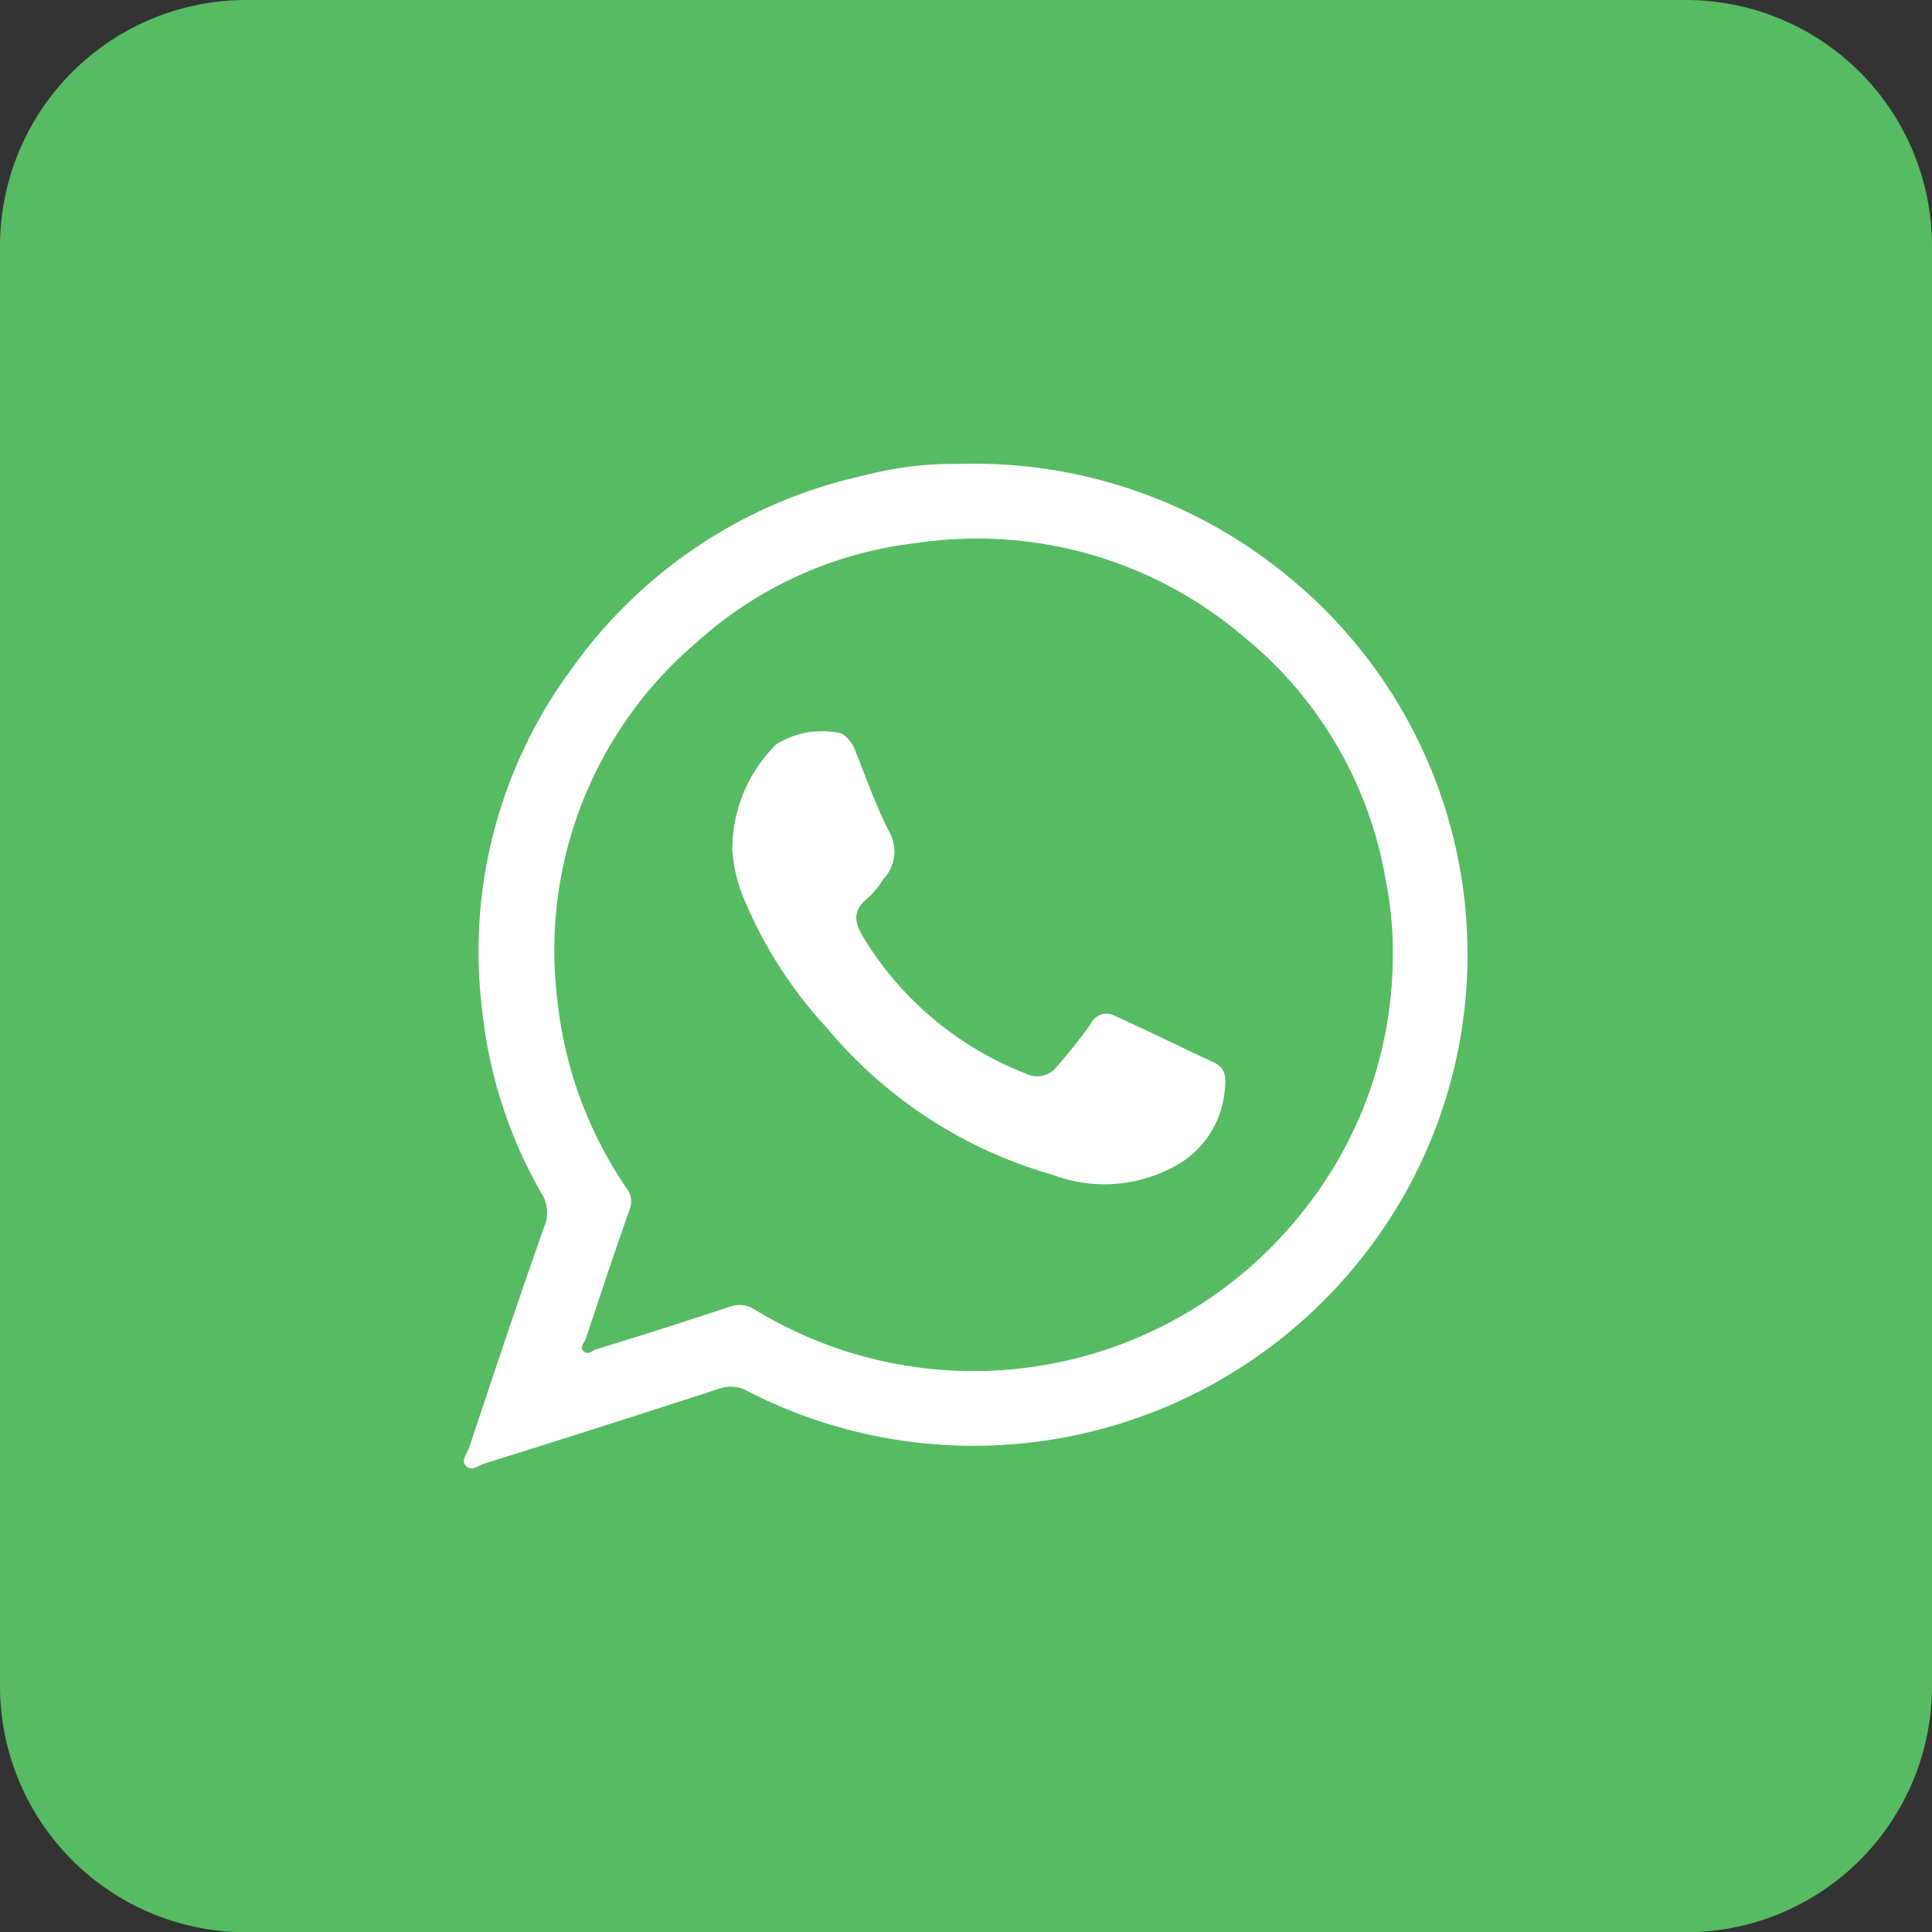
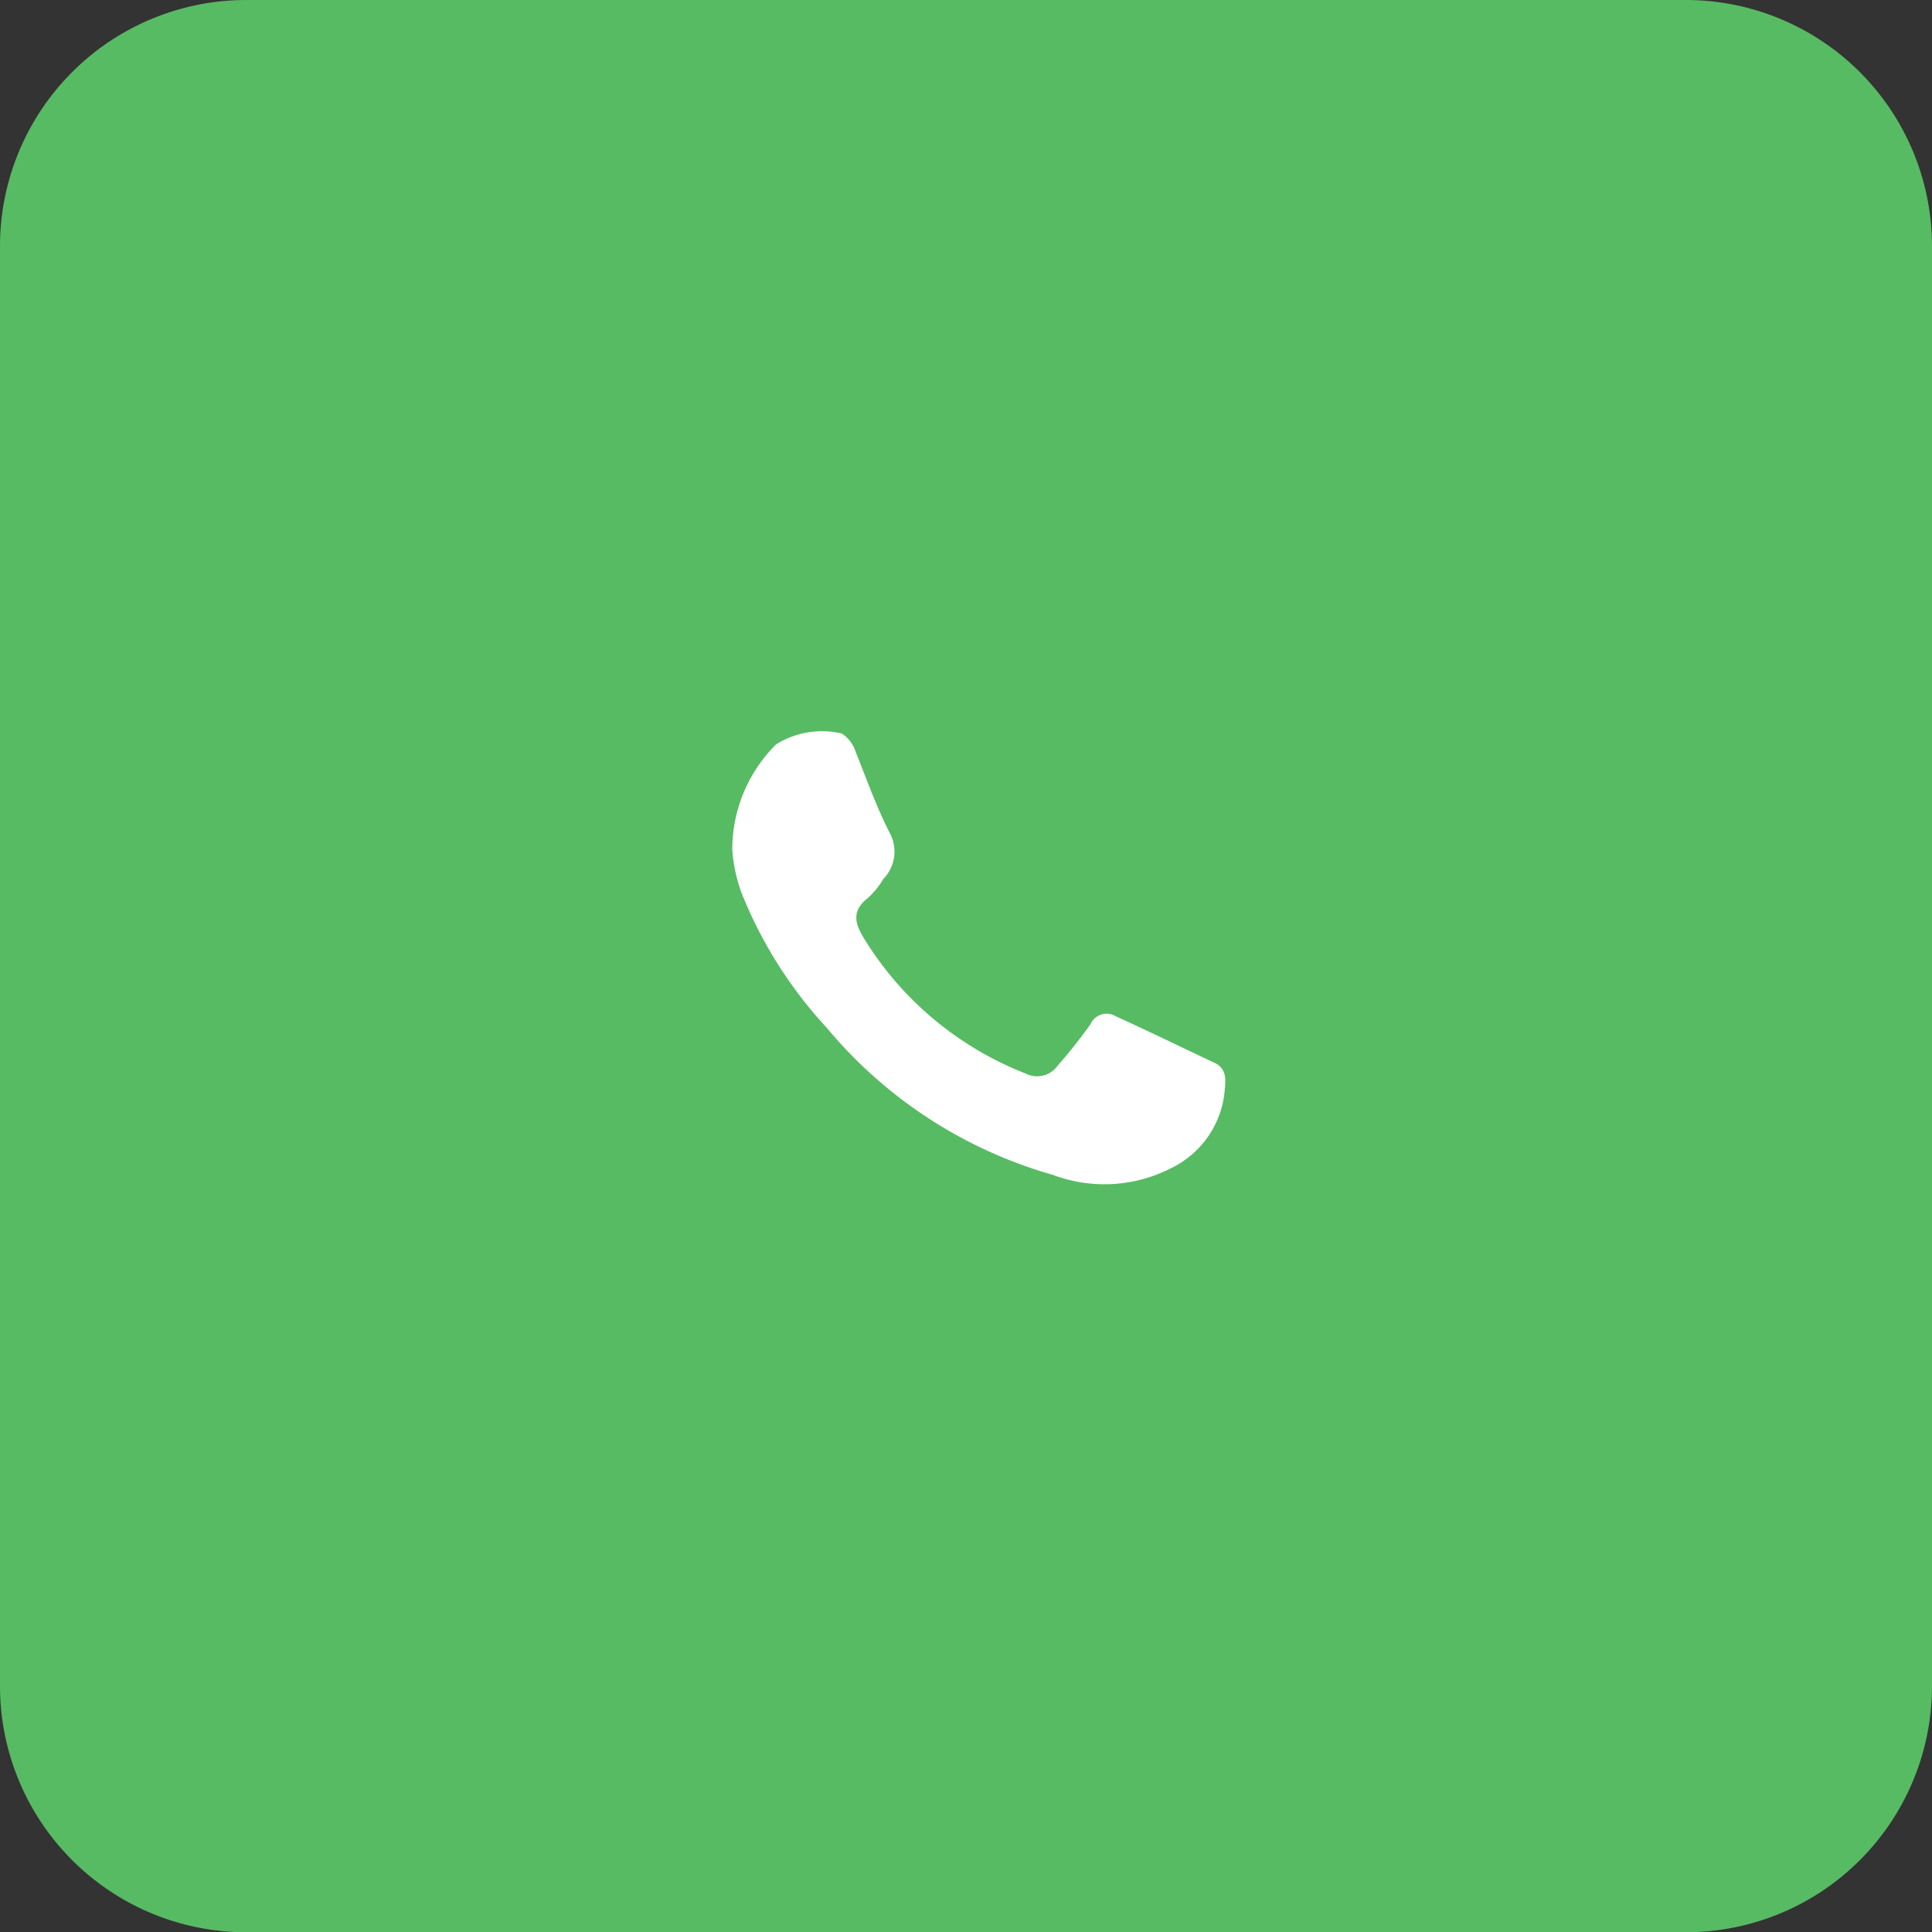
<svg xmlns="http://www.w3.org/2000/svg" width="30" height="30">
  <rect width="100%" height="100%" fill="#333333" stroke="none" />
  <g data-name="Group 100">
    <g data-name="Group 98">
      <path data-name="Path 38" d="M26.18 30.004H3.82A3.824 3.824 0 010 26.184V3.82A3.824 3.824 0 013.82 0h22.36A3.824 3.824 0 0130 3.82v22.361a3.823 3.823 0 01-3.82 3.823z" fill="#57bb63" />
    </g>
    <g data-name="Group 99" fill="#fff">
      <path data-name="Path 39" d="M18.858 16.503c-.511-.24-1.018-.489-1.532-.722a.273.273 0 00-.392.122 8.033 8.033 0 01-.512.646.39.39 0 01-.493.122 5.136 5.136 0 01-2.507-2.09c-.144-.232-.206-.432.049-.632a1.3 1.3 0 00.245-.3.609.609 0 00.108-.7c-.212-.41-.367-.85-.539-1.279a.532.532 0 00-.214-.28 1.342 1.342 0 00-1.02.169 2.3 2.3 0 00-.68 1.639 2.464 2.464 0 00.146.673 6.793 6.793 0 001.322 2.09 7.091 7.091 0 003.509 2.282 2.269 2.269 0 001.843-.107 1.483 1.483 0 00.826-1.2c.015-.164.037-.341-.159-.433z" />
-       <path data-name="Path 40" d="M20.031 8.976a7.647 7.647 0 00-5.132-1.772 5.442 5.442 0 00-1.484.18 7.548 7.548 0 00-4.546 3.012 7.384 7.384 0 00-1.382 5.292 7.245 7.245 0 00.913 2.829.563.563 0 01.054.524c-.406 1.144-.79 2.3-1.173 3.448-.028.085-.132.192-.043.277s.195-.013.284-.04q1.827-.571 3.649-1.163a.517.517 0 01.436.038 7.683 7.683 0 009.569-2.108 7.576 7.576 0 00-1.147-10.519zm.088 9.974a6.517 6.517 0 01-8.386 1.393.435.435 0 00-.4-.052q-1.031.342-2.07.659c-.059.018-.13.1-.2.032s.015-.137.036-.2c.22-.663.439-1.327.672-1.985a.335.335 0 00-.043-.348 6.357 6.357 0 01-1.078-2.966 6.271 6.271 0 012.167-5.508 6.126 6.126 0 013.423-1.544 6.38 6.38 0 015.077 1.46 6.205 6.205 0 012.2 3.774 5.539 5.539 0 01.11 1.173 6.37 6.37 0 01-1.509 4.112z" />
    </g>
  </g>
</svg>